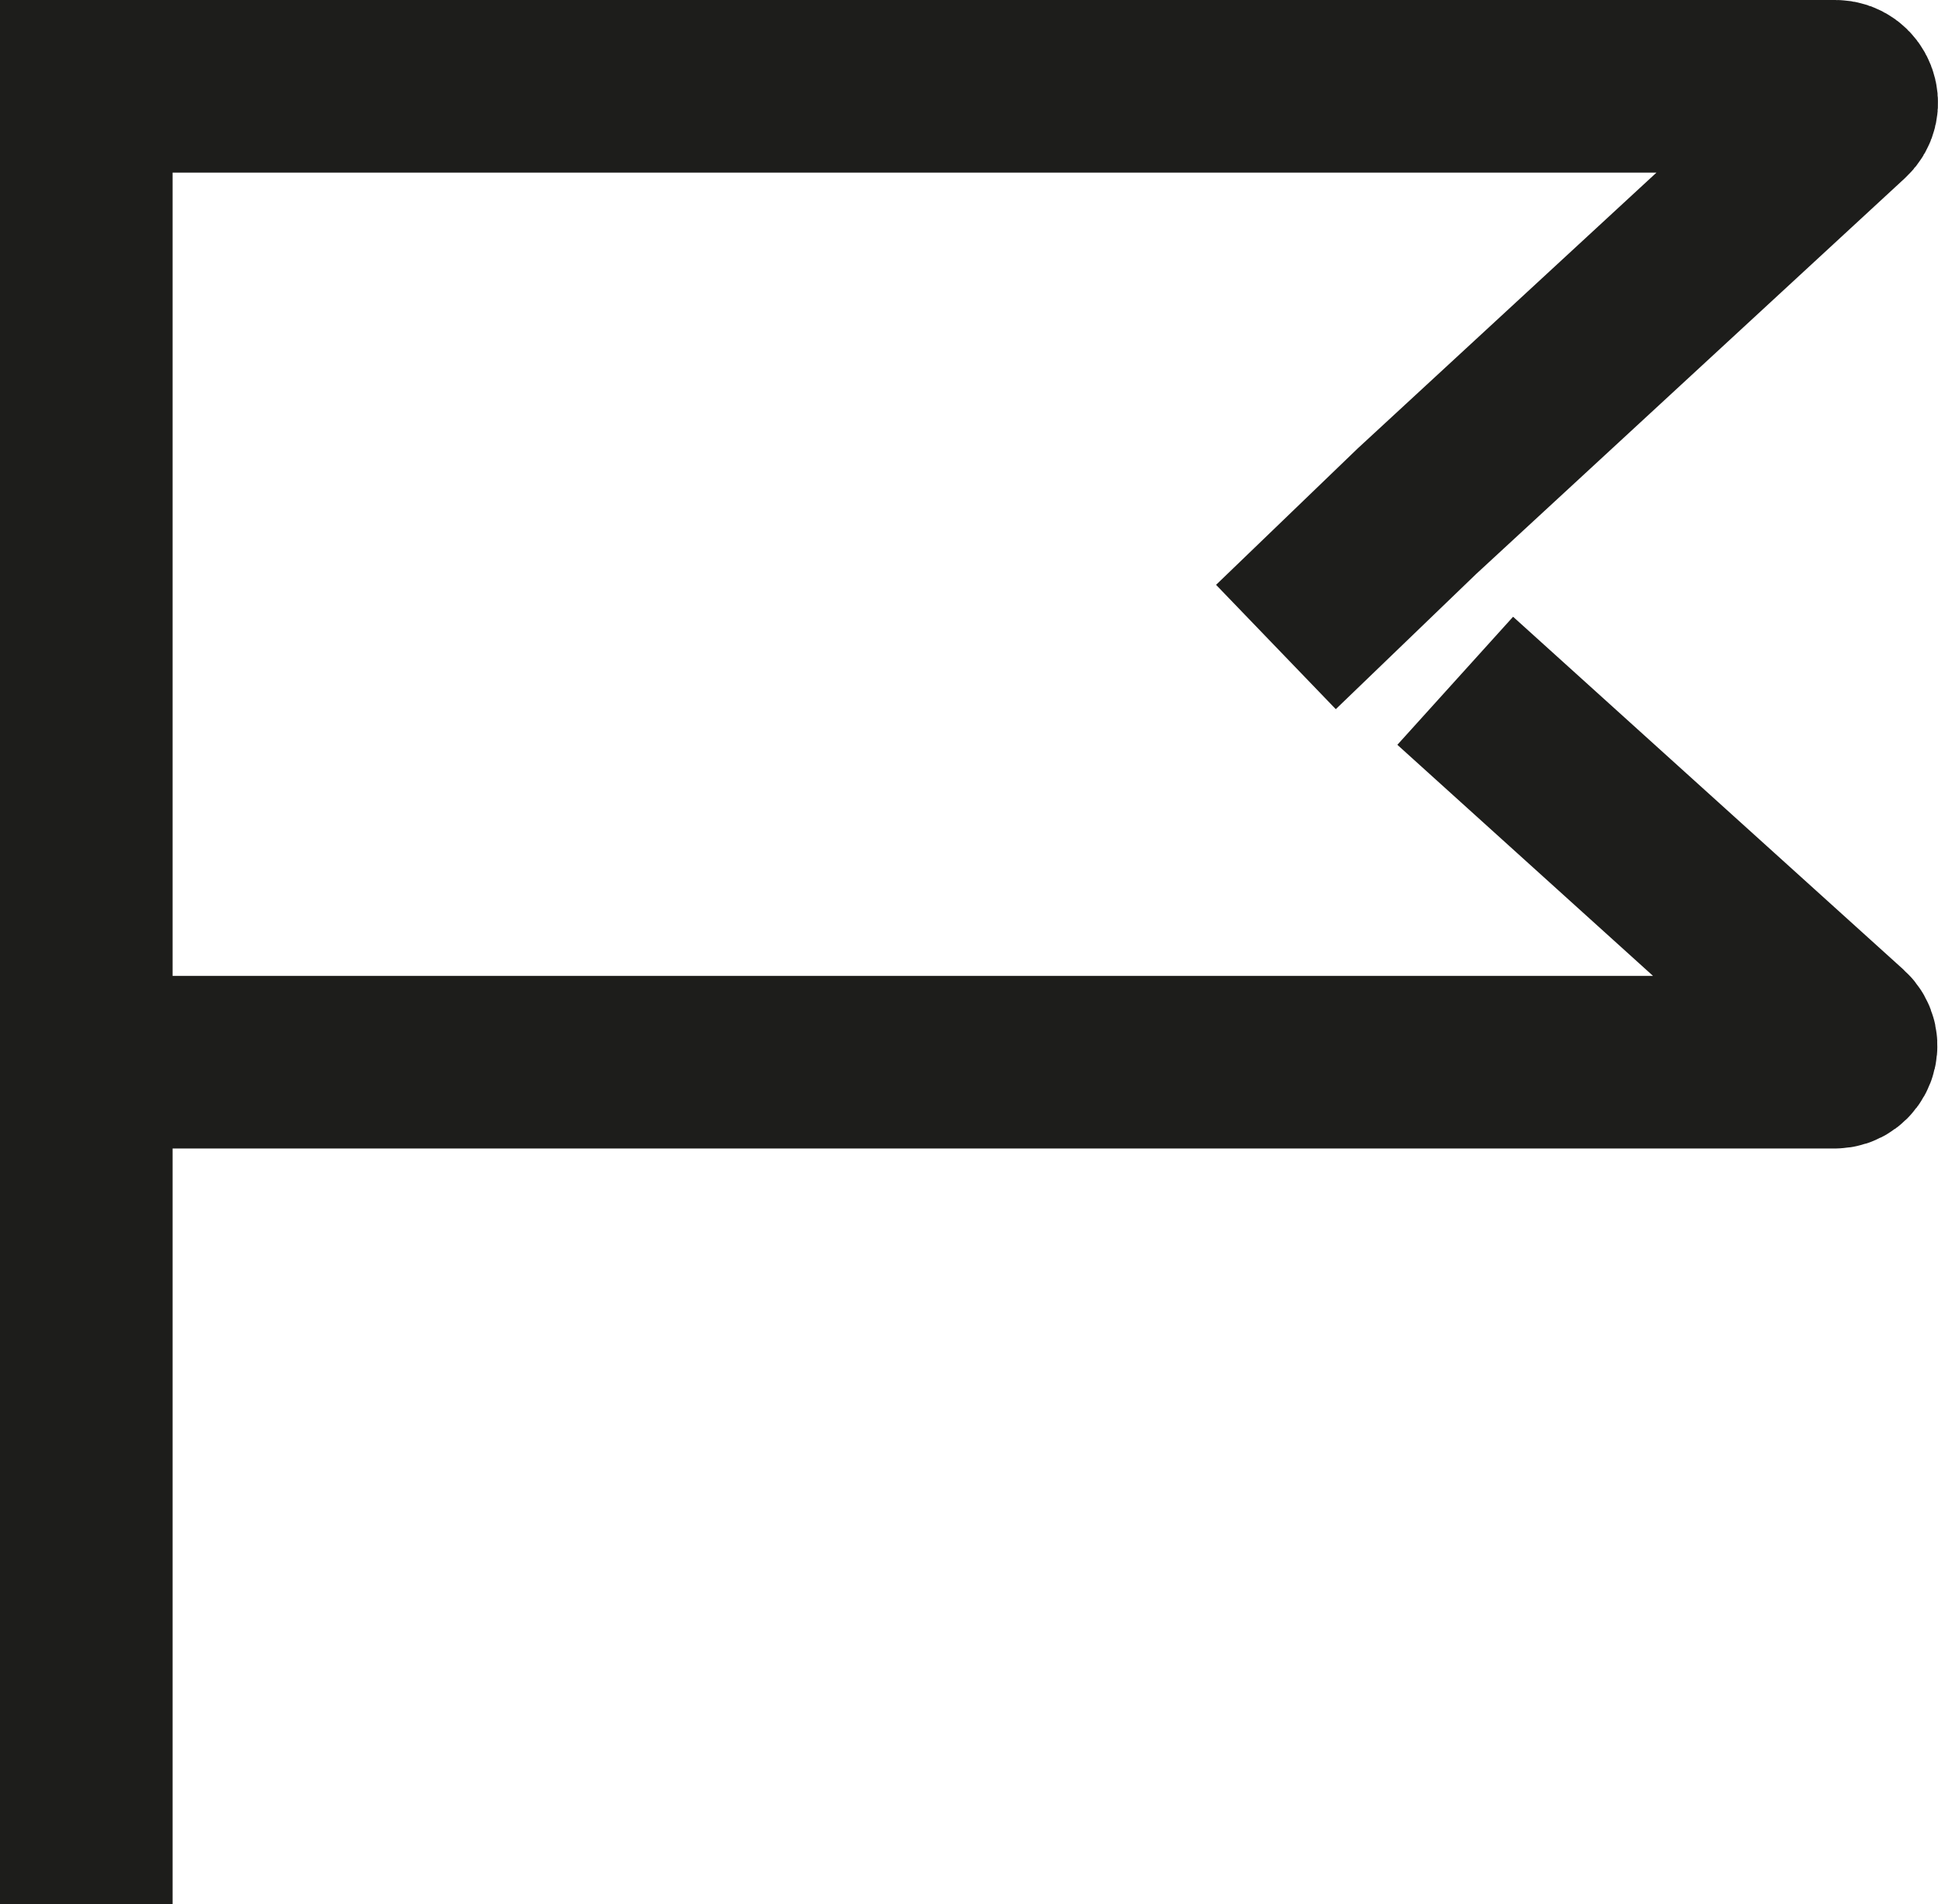
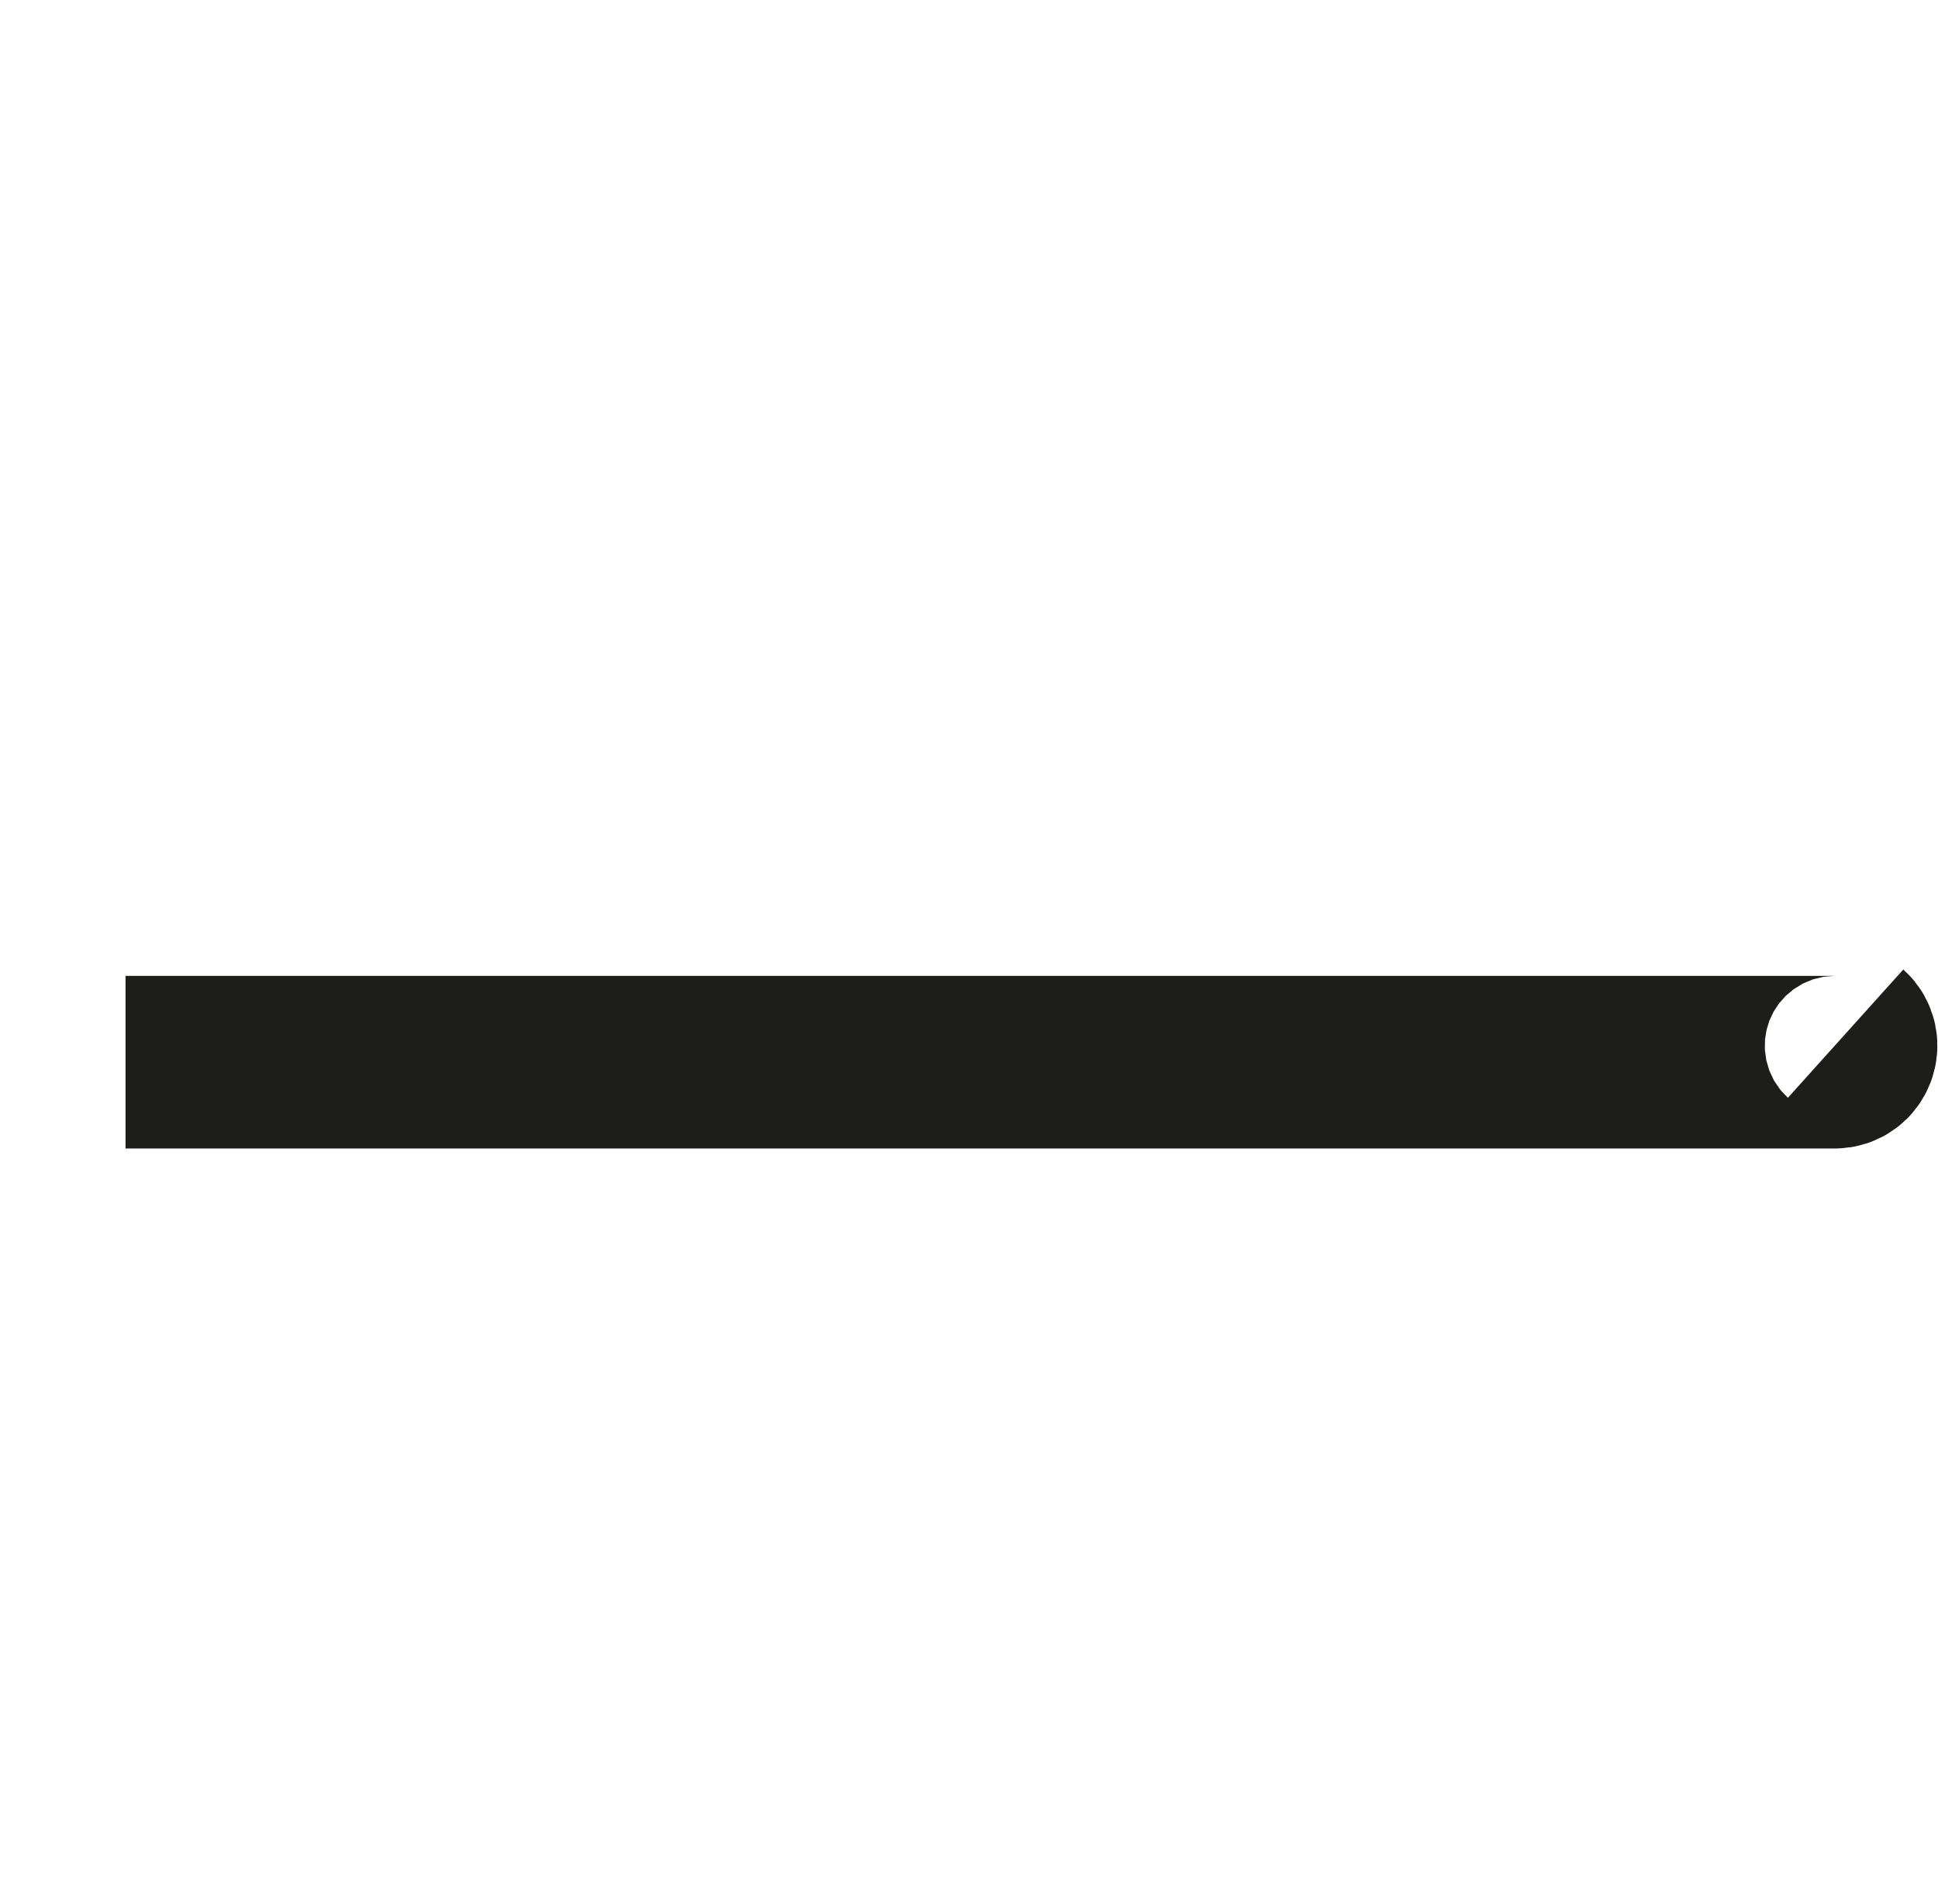
<svg xmlns="http://www.w3.org/2000/svg" id="Livello_2" data-name="Livello 2" viewBox="0 0 501.54 492.76">
  <defs>
    <style>.cls-1{fill:none;stroke:#1d1d1b;stroke-miterlimit:10;stroke-width:44.67px}</style>
  </defs>
  <g id="icone">
-     <path d="M32.49 274.87h442.3c3.88 0 5.73-4.79 2.84-7.39L376.6 176.17" class="cls-1" />
-     <path d="M22.33 492.76V22.33h452.62c3.86 0 5.72 4.74 2.88 7.36l-75.78 69.96-35.38 32.66-36.47 35.12" class="cls-1" />
+     <path d="M32.49 274.87h442.3c3.88 0 5.73-4.79 2.84-7.39" class="cls-1" />
  </g>
</svg>